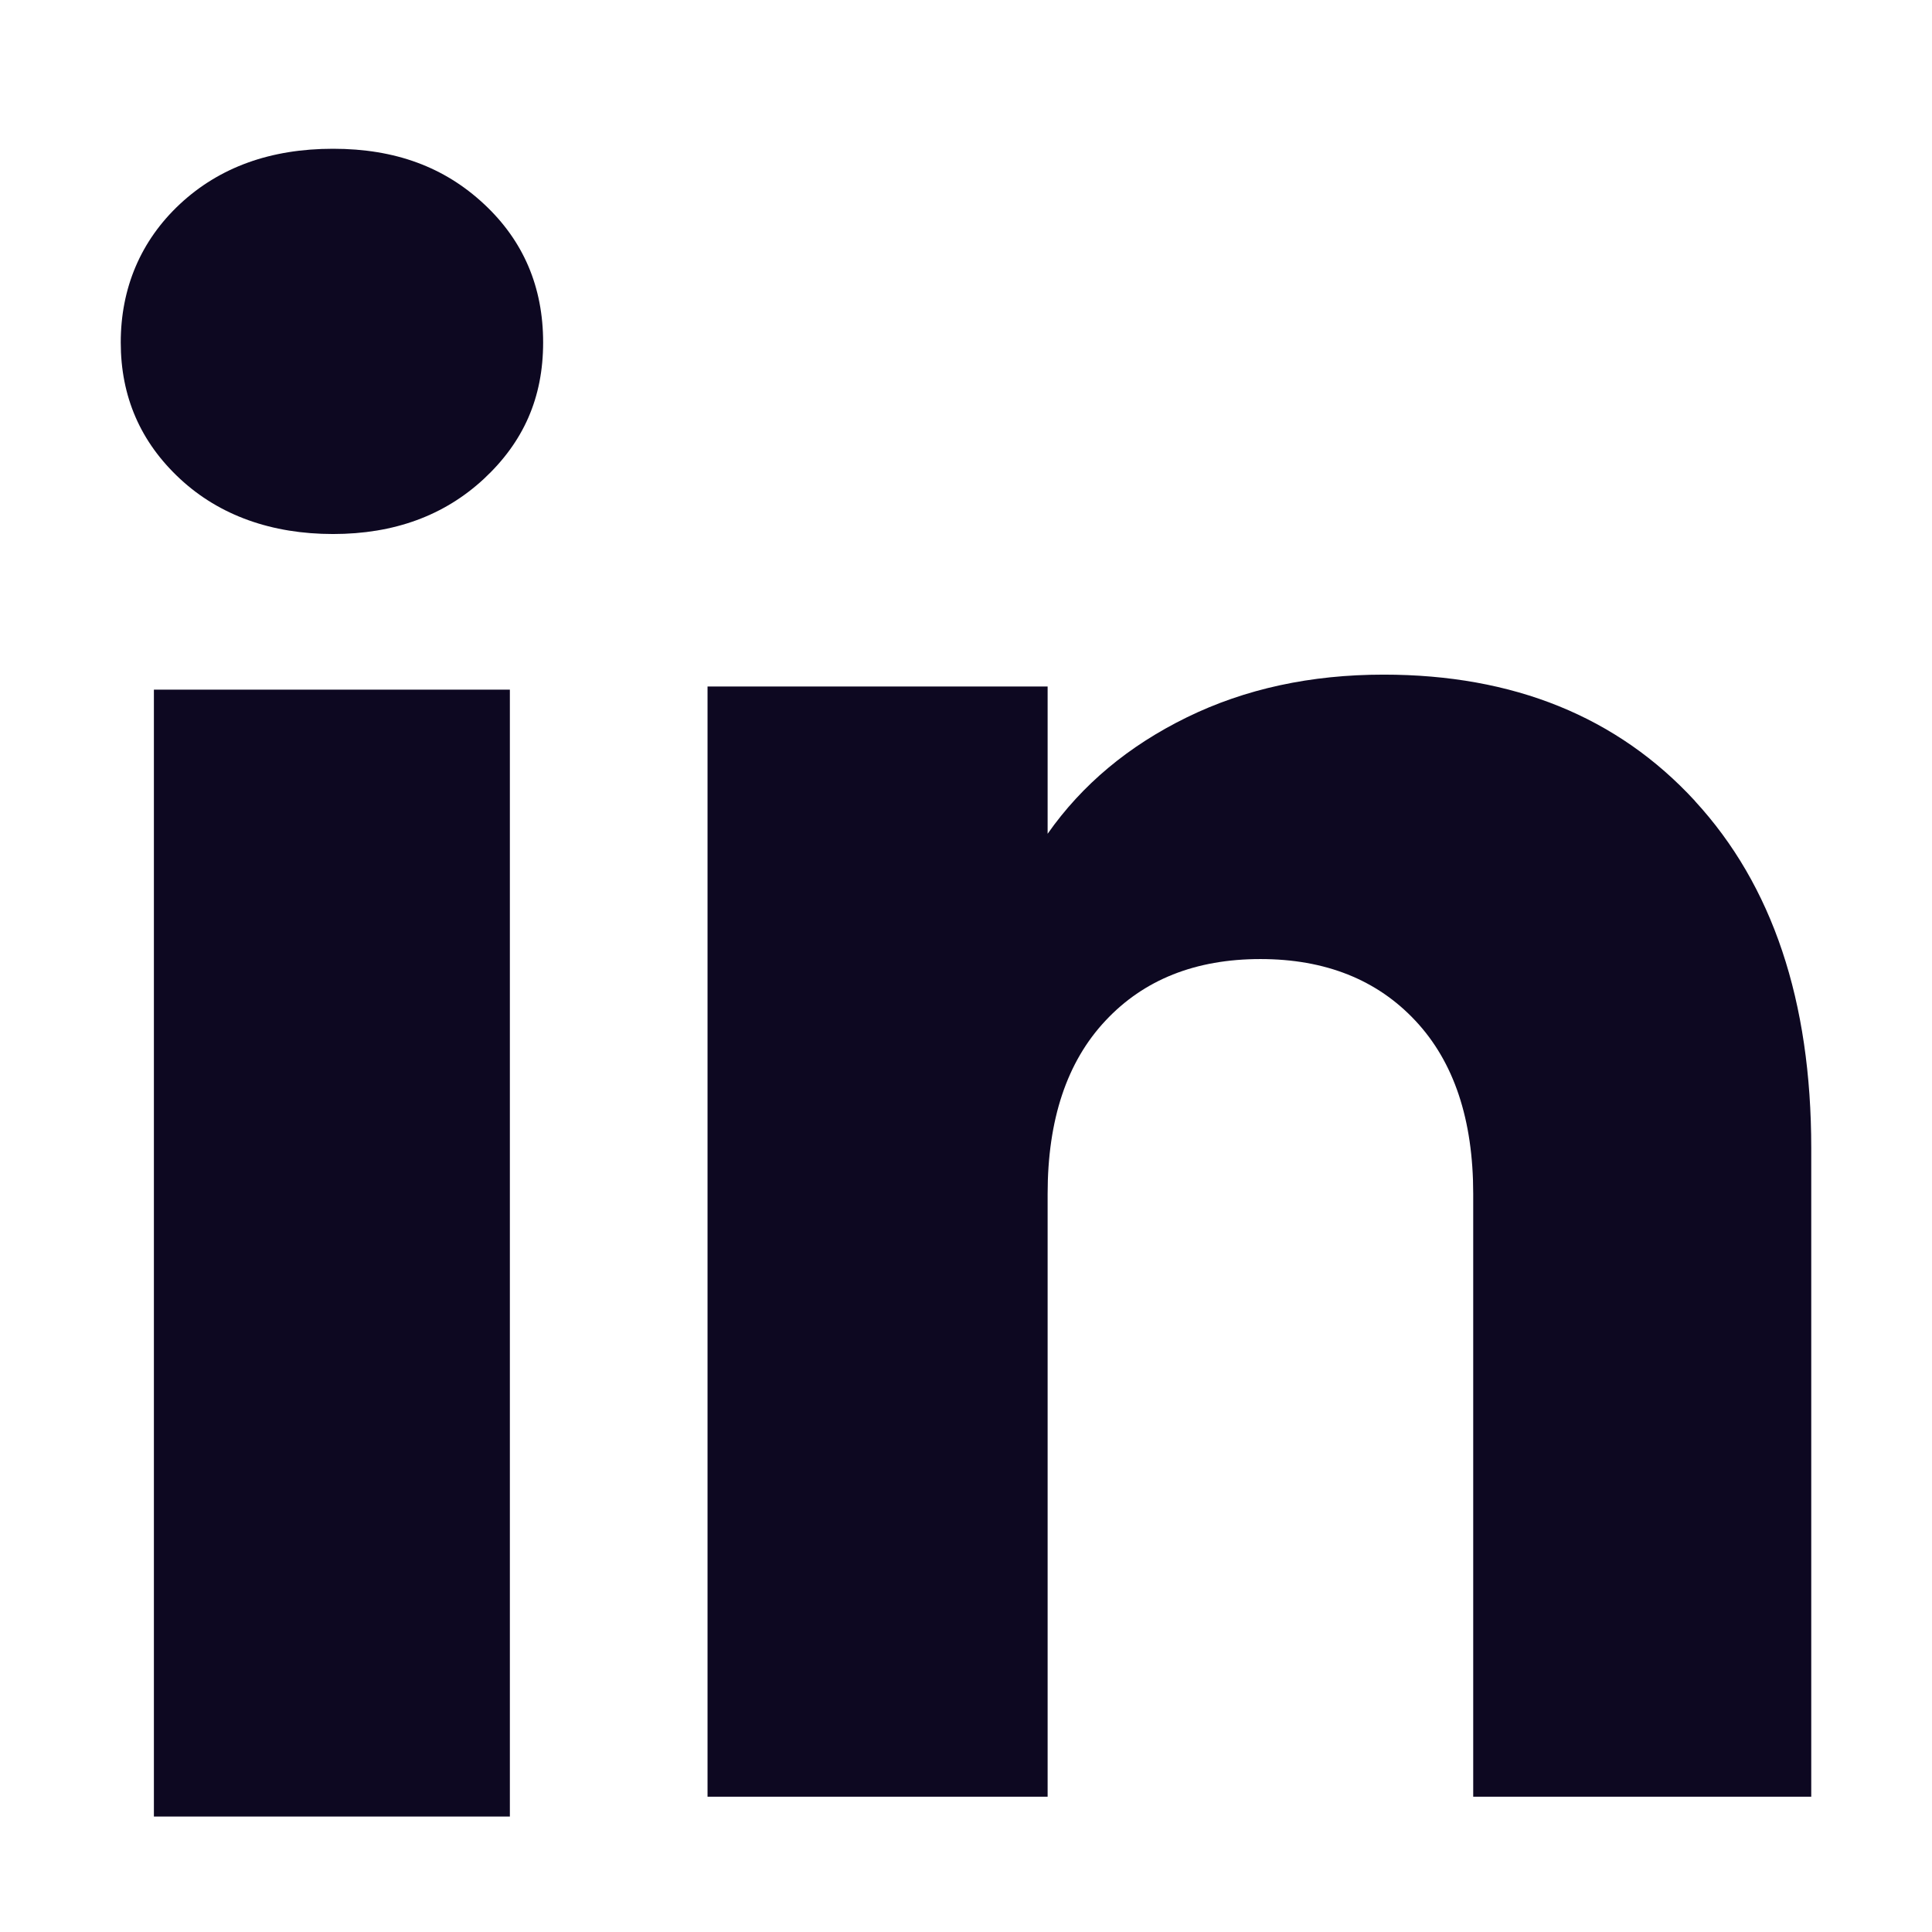
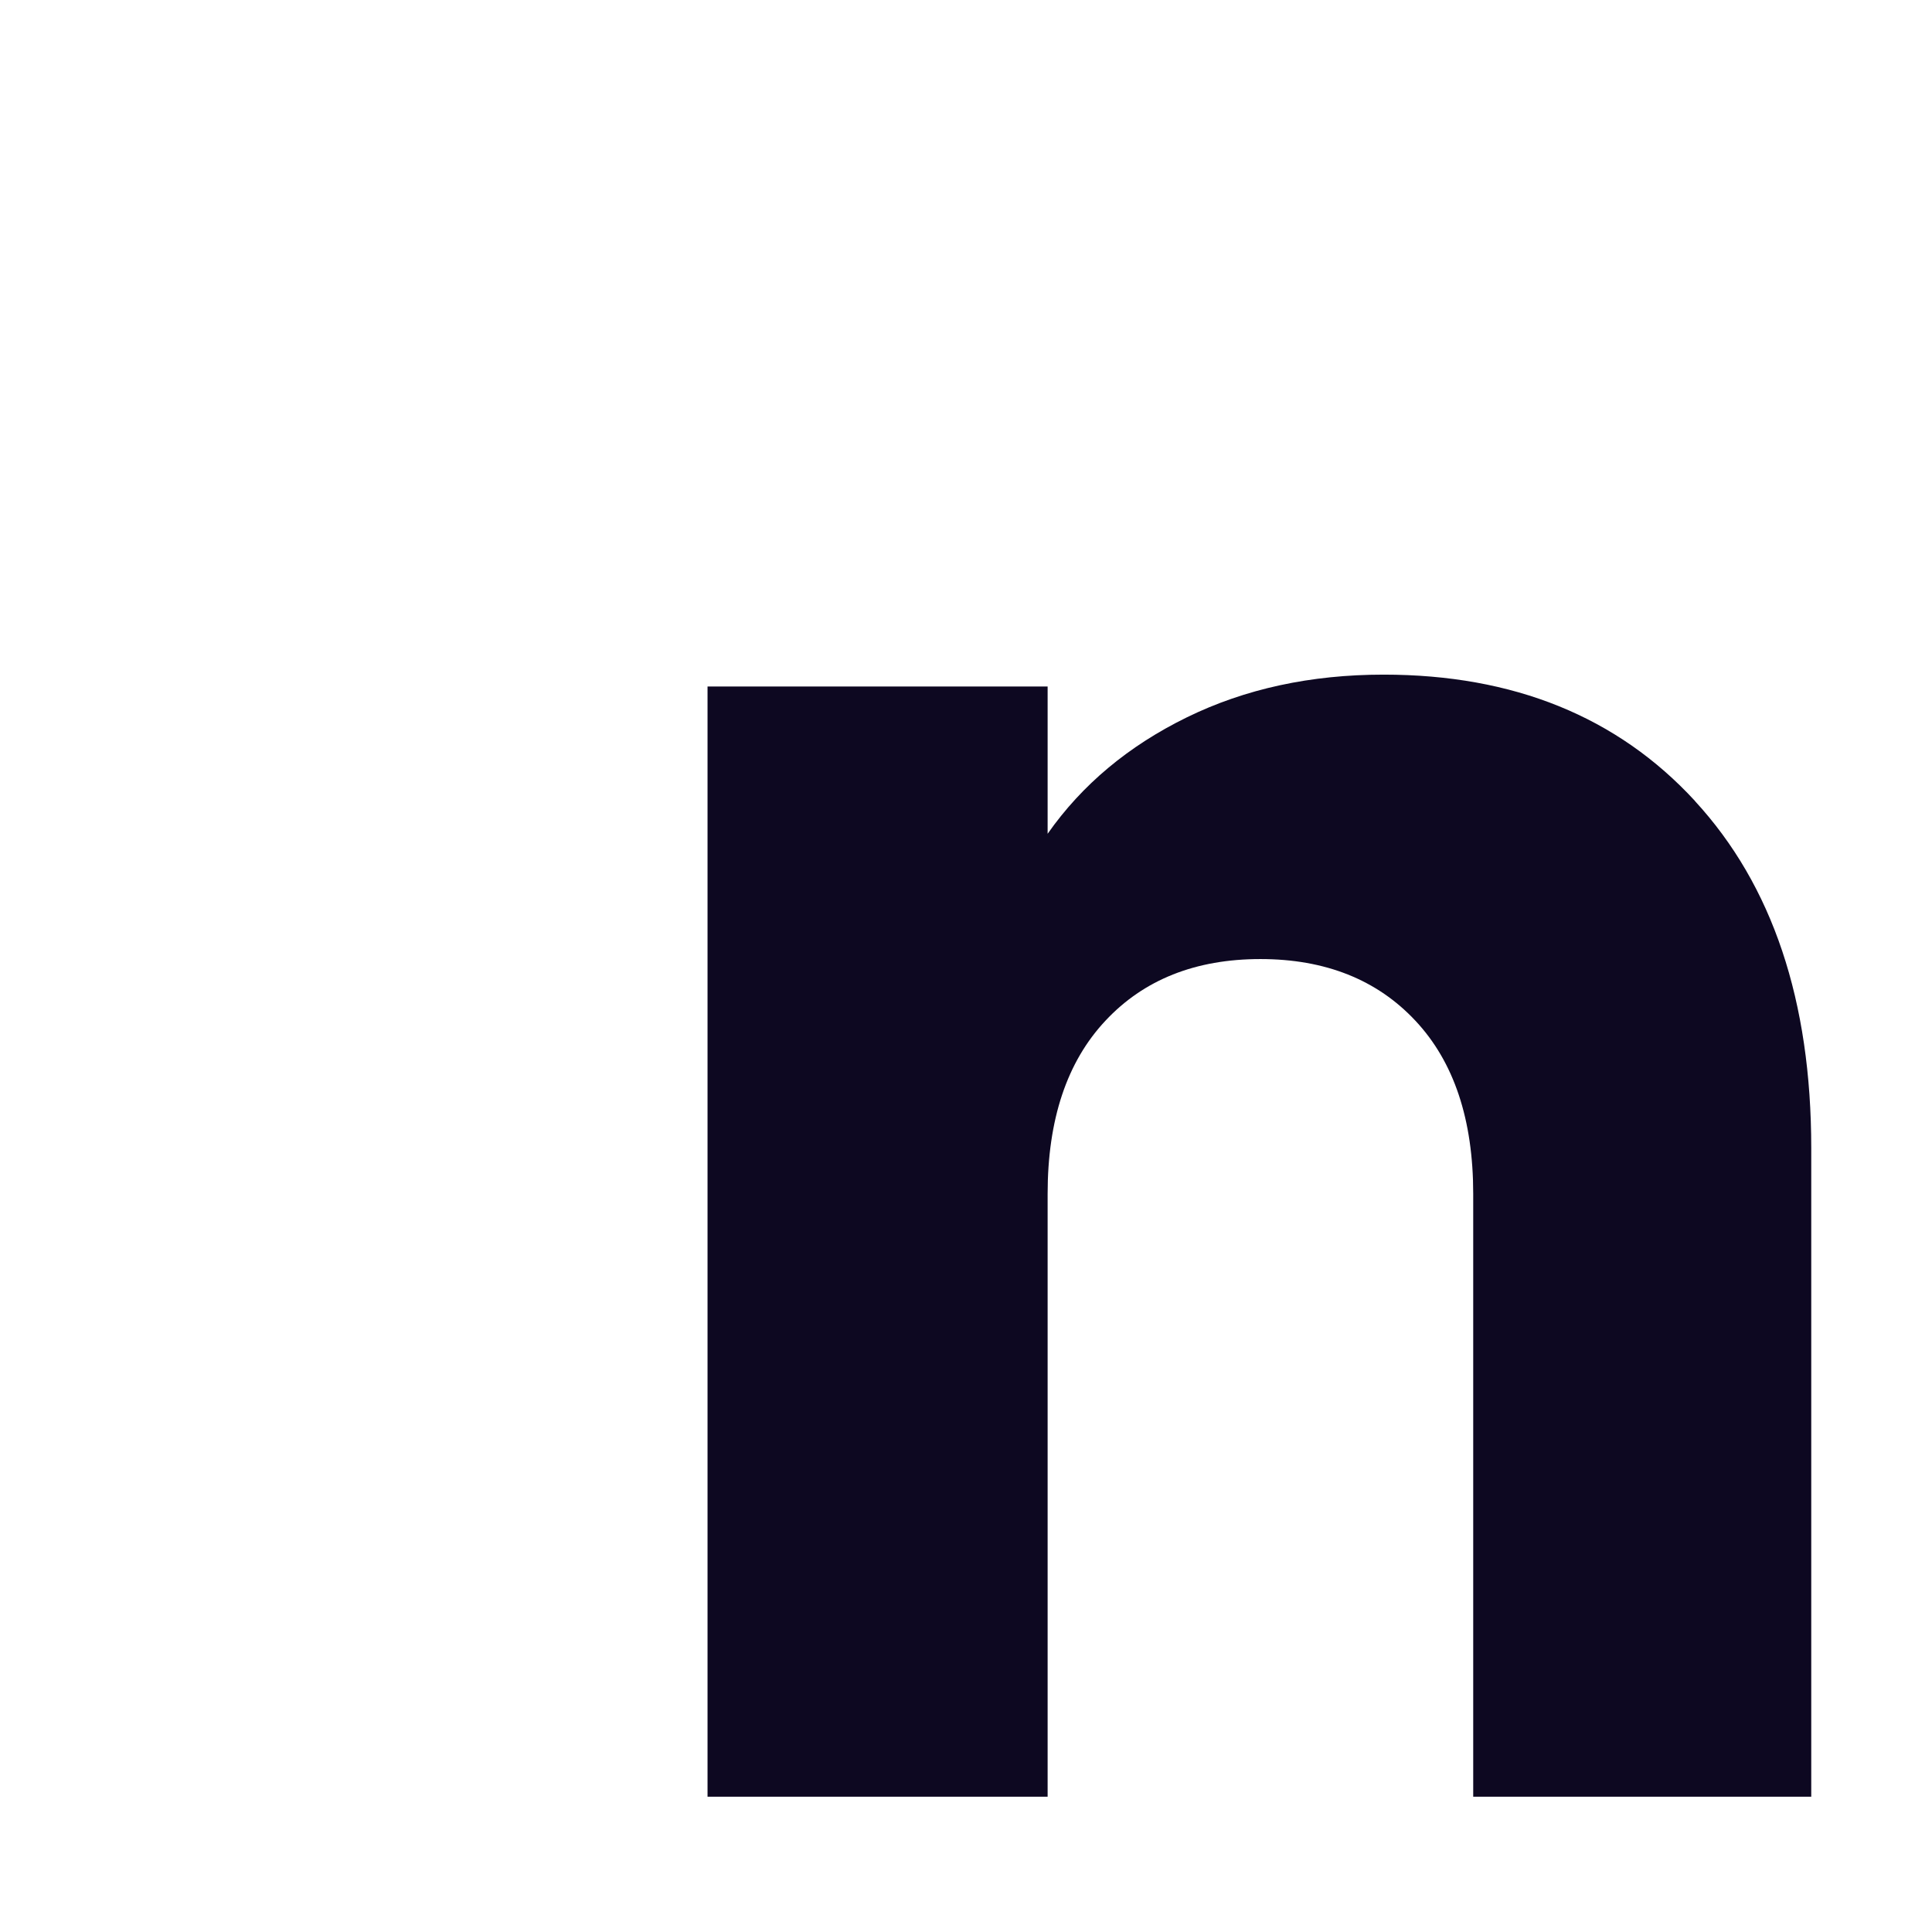
<svg xmlns="http://www.w3.org/2000/svg" width="32" height="32" viewBox="0 0 32 32" fill="none">
-   <path d="M2.982 7.931C2.326 7.322 2 6.568 2 5.672C2 4.775 2.328 3.988 2.982 3.378C3.637 2.769 4.482 2.464 5.516 2.464C6.55 2.464 7.361 2.769 8.015 3.378C8.67 3.987 8.996 4.753 8.996 5.672C8.996 6.591 8.669 7.322 8.015 7.931C7.359 8.54 6.527 8.845 5.516 8.845C4.504 8.845 3.637 8.54 2.982 7.931ZM8.445 11.423V30.088H2.549V11.423H8.445Z" fill="#0D0821" />
  <path d="M28.073 13.267C29.359 14.663 30 16.578 30 19.017V29.759H24.401V19.774C24.401 18.544 24.082 17.588 23.445 16.908C22.809 16.227 21.951 15.885 20.876 15.885C19.802 15.885 18.944 16.226 18.308 16.908C17.671 17.588 17.352 18.544 17.352 19.774V29.759H11.719V11.371H17.352V13.81C17.922 12.997 18.691 12.355 19.657 11.882C20.623 11.409 21.71 11.174 22.918 11.174C25.07 11.174 26.79 11.872 28.073 13.265V13.267Z" fill="#0D0821" />
</svg>